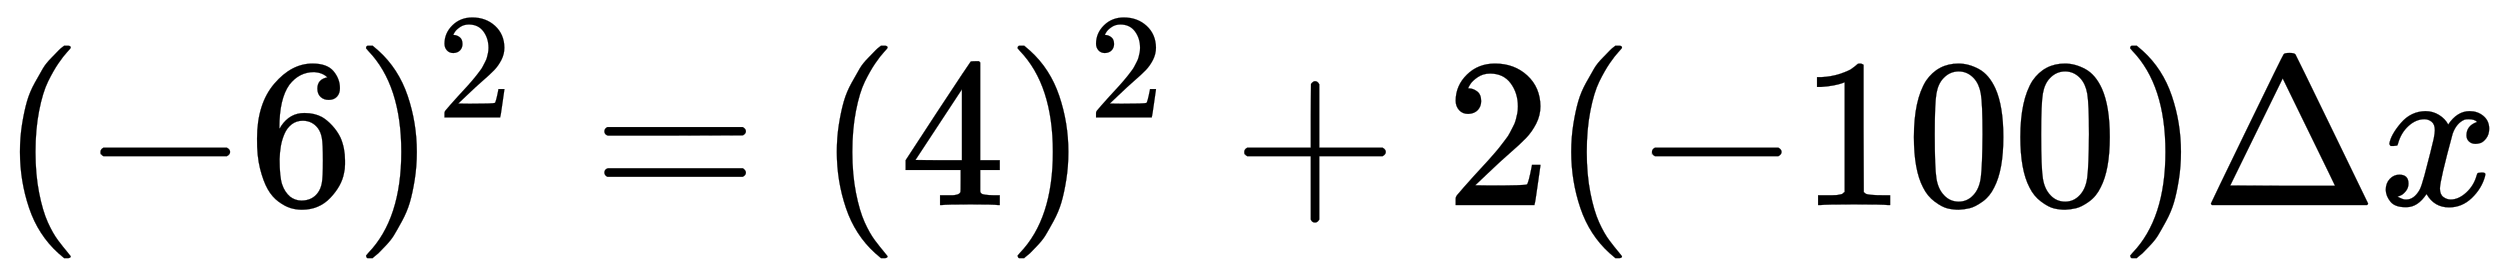
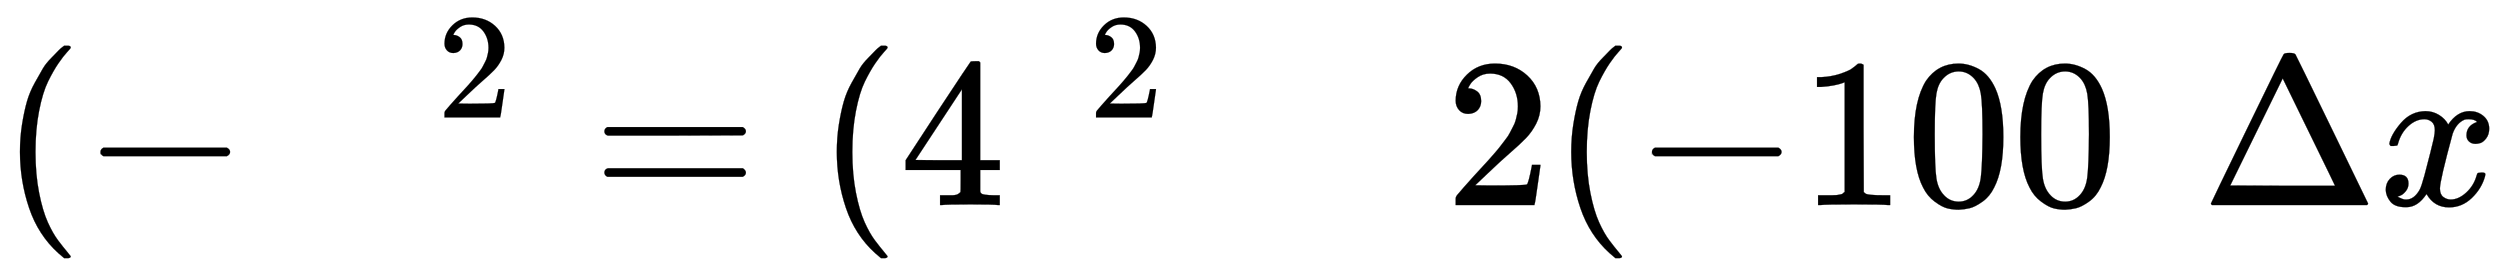
<svg xmlns="http://www.w3.org/2000/svg" xmlns:xlink="http://www.w3.org/1999/xlink" width="27.332ex" height="3.036ex" viewBox="0 -965.1 11767.8 1307" role="img" focusable="false" style="vertical-align: -0.794ex;">
  <defs>
    <path stroke-width="1" id="E303-MJMAIN-28" d="M94 250Q94 319 104 381T127 488T164 576T202 643T244 695T277 729T302 750H315H319Q333 750 333 741Q333 738 316 720T275 667T226 581T184 443T167 250T184 58T225 -81T274 -167T316 -220T333 -241Q333 -250 318 -250H315H302L274 -226Q180 -141 137 -14T94 250Z" />
    <path stroke-width="1" id="E303-MJMAIN-2212" d="M84 237T84 250T98 270H679Q694 262 694 250T679 230H98Q84 237 84 250Z" />
-     <path stroke-width="1" id="E303-MJMAIN-36" d="M42 313Q42 476 123 571T303 666Q372 666 402 630T432 550Q432 525 418 510T379 495Q356 495 341 509T326 548Q326 592 373 601Q351 623 311 626Q240 626 194 566Q147 500 147 364L148 360Q153 366 156 373Q197 433 263 433H267Q313 433 348 414Q372 400 396 374T435 317Q456 268 456 210V192Q456 169 451 149Q440 90 387 34T253 -22Q225 -22 199 -14T143 16T92 75T56 172T42 313ZM257 397Q227 397 205 380T171 335T154 278T148 216Q148 133 160 97T198 39Q222 21 251 21Q302 21 329 59Q342 77 347 104T352 209Q352 289 347 316T329 361Q302 397 257 397Z" />
-     <path stroke-width="1" id="E303-MJMAIN-29" d="M60 749L64 750Q69 750 74 750H86L114 726Q208 641 251 514T294 250Q294 182 284 119T261 12T224 -76T186 -143T145 -194T113 -227T90 -246Q87 -249 86 -250H74Q66 -250 63 -250T58 -247T55 -238Q56 -237 66 -225Q221 -64 221 250T66 725Q56 737 55 738Q55 746 60 749Z" />
    <path stroke-width="1" id="E303-MJMAIN-32" d="M109 429Q82 429 66 447T50 491Q50 562 103 614T235 666Q326 666 387 610T449 465Q449 422 429 383T381 315T301 241Q265 210 201 149L142 93L218 92Q375 92 385 97Q392 99 409 186V189H449V186Q448 183 436 95T421 3V0H50V19V31Q50 38 56 46T86 81Q115 113 136 137Q145 147 170 174T204 211T233 244T261 278T284 308T305 340T320 369T333 401T340 431T343 464Q343 527 309 573T212 619Q179 619 154 602T119 569T109 550Q109 549 114 549Q132 549 151 535T170 489Q170 464 154 447T109 429Z" />
    <path stroke-width="1" id="E303-MJMAIN-3D" d="M56 347Q56 360 70 367H707Q722 359 722 347Q722 336 708 328L390 327H72Q56 332 56 347ZM56 153Q56 168 72 173H708Q722 163 722 153Q722 140 707 133H70Q56 140 56 153Z" />
-     <path stroke-width="1" id="E303-MJMAIN-34" d="M462 0Q444 3 333 3Q217 3 199 0H190V46H221Q241 46 248 46T265 48T279 53T286 61Q287 63 287 115V165H28V211L179 442Q332 674 334 675Q336 677 355 677H373L379 671V211H471V165H379V114Q379 73 379 66T385 54Q393 47 442 46H471V0H462ZM293 211V545L74 212L183 211H293Z" />
-     <path stroke-width="1" id="E303-MJMAIN-2B" d="M56 237T56 250T70 270H369V420L370 570Q380 583 389 583Q402 583 409 568V270H707Q722 262 722 250T707 230H409V-68Q401 -82 391 -82H389H387Q375 -82 369 -68V230H70Q56 237 56 250Z" />
+     <path stroke-width="1" id="E303-MJMAIN-34" d="M462 0Q444 3 333 3Q217 3 199 0H190V46H221Q241 46 248 46T265 48T286 61Q287 63 287 115V165H28V211L179 442Q332 674 334 675Q336 677 355 677H373L379 671V211H471V165H379V114Q379 73 379 66T385 54Q393 47 442 46H471V0H462ZM293 211V545L74 212L183 211H293Z" />
    <path stroke-width="1" id="E303-MJMAIN-31" d="M213 578L200 573Q186 568 160 563T102 556H83V602H102Q149 604 189 617T245 641T273 663Q275 666 285 666Q294 666 302 660V361L303 61Q310 54 315 52T339 48T401 46H427V0H416Q395 3 257 3Q121 3 100 0H88V46H114Q136 46 152 46T177 47T193 50T201 52T207 57T213 61V578Z" />
    <path stroke-width="1" id="E303-MJMAIN-30" d="M96 585Q152 666 249 666Q297 666 345 640T423 548Q460 465 460 320Q460 165 417 83Q397 41 362 16T301 -15T250 -22Q224 -22 198 -16T137 16T82 83Q39 165 39 320Q39 494 96 585ZM321 597Q291 629 250 629Q208 629 178 597Q153 571 145 525T137 333Q137 175 145 125T181 46Q209 16 250 16Q290 16 318 46Q347 76 354 130T362 333Q362 478 354 524T321 597Z" />
    <path stroke-width="1" id="E303-MJMAIN-394" d="M51 0Q46 4 46 7Q46 9 215 357T388 709Q391 716 416 716Q439 716 444 709Q447 705 616 357T786 7Q786 4 781 0H51ZM507 344L384 596L137 92L383 91H630Q630 93 507 344Z" />
    <path stroke-width="1" id="E303-MJMATHI-78" d="M52 289Q59 331 106 386T222 442Q257 442 286 424T329 379Q371 442 430 442Q467 442 494 420T522 361Q522 332 508 314T481 292T458 288Q439 288 427 299T415 328Q415 374 465 391Q454 404 425 404Q412 404 406 402Q368 386 350 336Q290 115 290 78Q290 50 306 38T341 26Q378 26 414 59T463 140Q466 150 469 151T485 153H489Q504 153 504 145Q504 144 502 134Q486 77 440 33T333 -11Q263 -11 227 52Q186 -10 133 -10H127Q78 -10 57 16T35 71Q35 103 54 123T99 143Q142 143 142 101Q142 81 130 66T107 46T94 41L91 40Q91 39 97 36T113 29T132 26Q168 26 194 71Q203 87 217 139T245 247T261 313Q266 340 266 352Q266 380 251 392T217 404Q177 404 142 372T93 290Q91 281 88 280T72 278H58Q52 284 52 289Z" />
  </defs>
  <g stroke="currentColor" fill="currentColor" stroke-width="0" transform="matrix(1 0 0 -1 0 0)">
    <use xlink:href="#E303-MJMAIN-28" x="0" y="0" />
    <use xlink:href="#E303-MJMAIN-2212" x="389" y="0" />
    <use xlink:href="#E303-MJMAIN-36" x="1168" y="0" />
    <g transform="translate(1668,0)">
      <use xlink:href="#E303-MJMAIN-29" x="0" y="0" />
      <use transform="scale(0.707)" xlink:href="#E303-MJMAIN-32" x="550" y="583" />
    </g>
    <use xlink:href="#E303-MJMAIN-3D" x="2789" y="0" />
    <use xlink:href="#E303-MJMAIN-28" x="3845" y="0" />
    <use xlink:href="#E303-MJMAIN-34" x="4235" y="0" />
    <g transform="translate(4735,0)">
      <use xlink:href="#E303-MJMAIN-29" x="0" y="0" />
      <use transform="scale(0.707)" xlink:href="#E303-MJMAIN-32" x="550" y="583" />
    </g>
    <use xlink:href="#E303-MJMAIN-2B" x="5801" y="0" />
    <use xlink:href="#E303-MJMAIN-32" x="6802" y="0" />
    <use xlink:href="#E303-MJMAIN-28" x="7302" y="0" />
    <use xlink:href="#E303-MJMAIN-2212" x="7692" y="0" />
    <g transform="translate(8470,0)">
      <use xlink:href="#E303-MJMAIN-31" />
      <use xlink:href="#E303-MJMAIN-30" x="500" y="0" />
      <use xlink:href="#E303-MJMAIN-30" x="1001" y="0" />
    </g>
    <use xlink:href="#E303-MJMAIN-29" x="9972" y="0" />
    <use xlink:href="#E303-MJMAIN-394" x="10361" y="0" />
    <use xlink:href="#E303-MJMATHI-78" x="11195" y="0" />
  </g>
</svg>